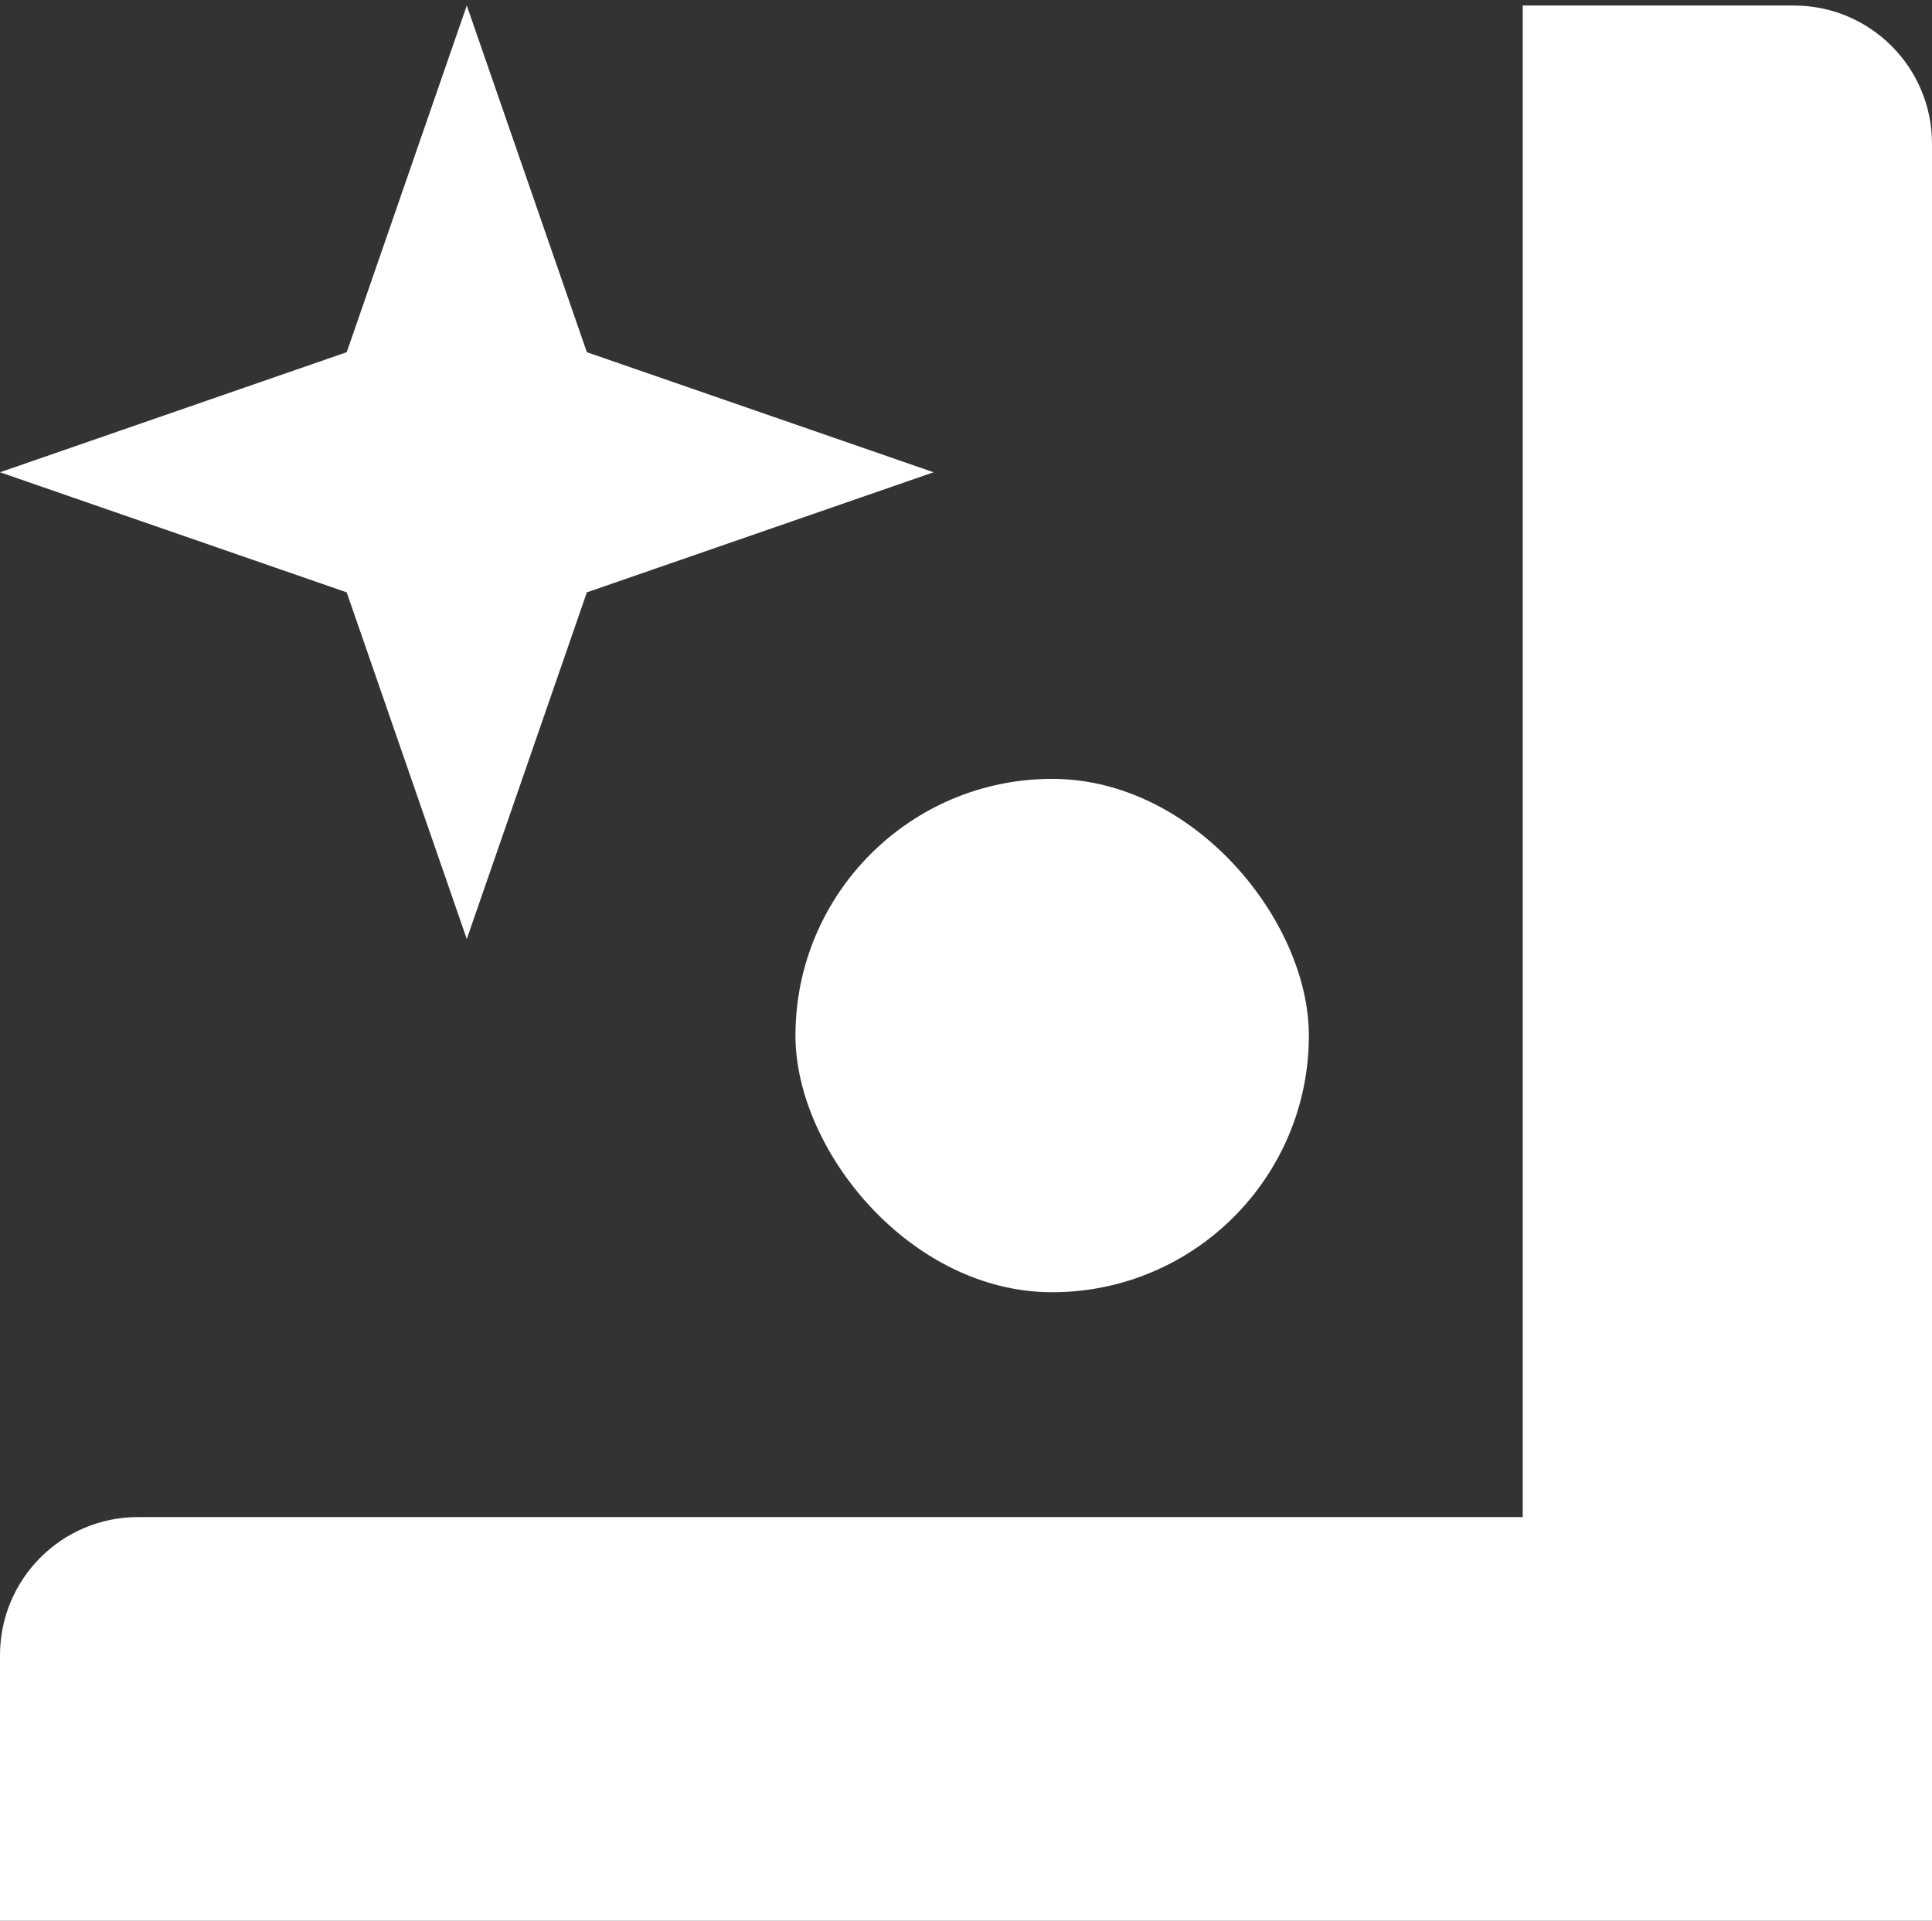
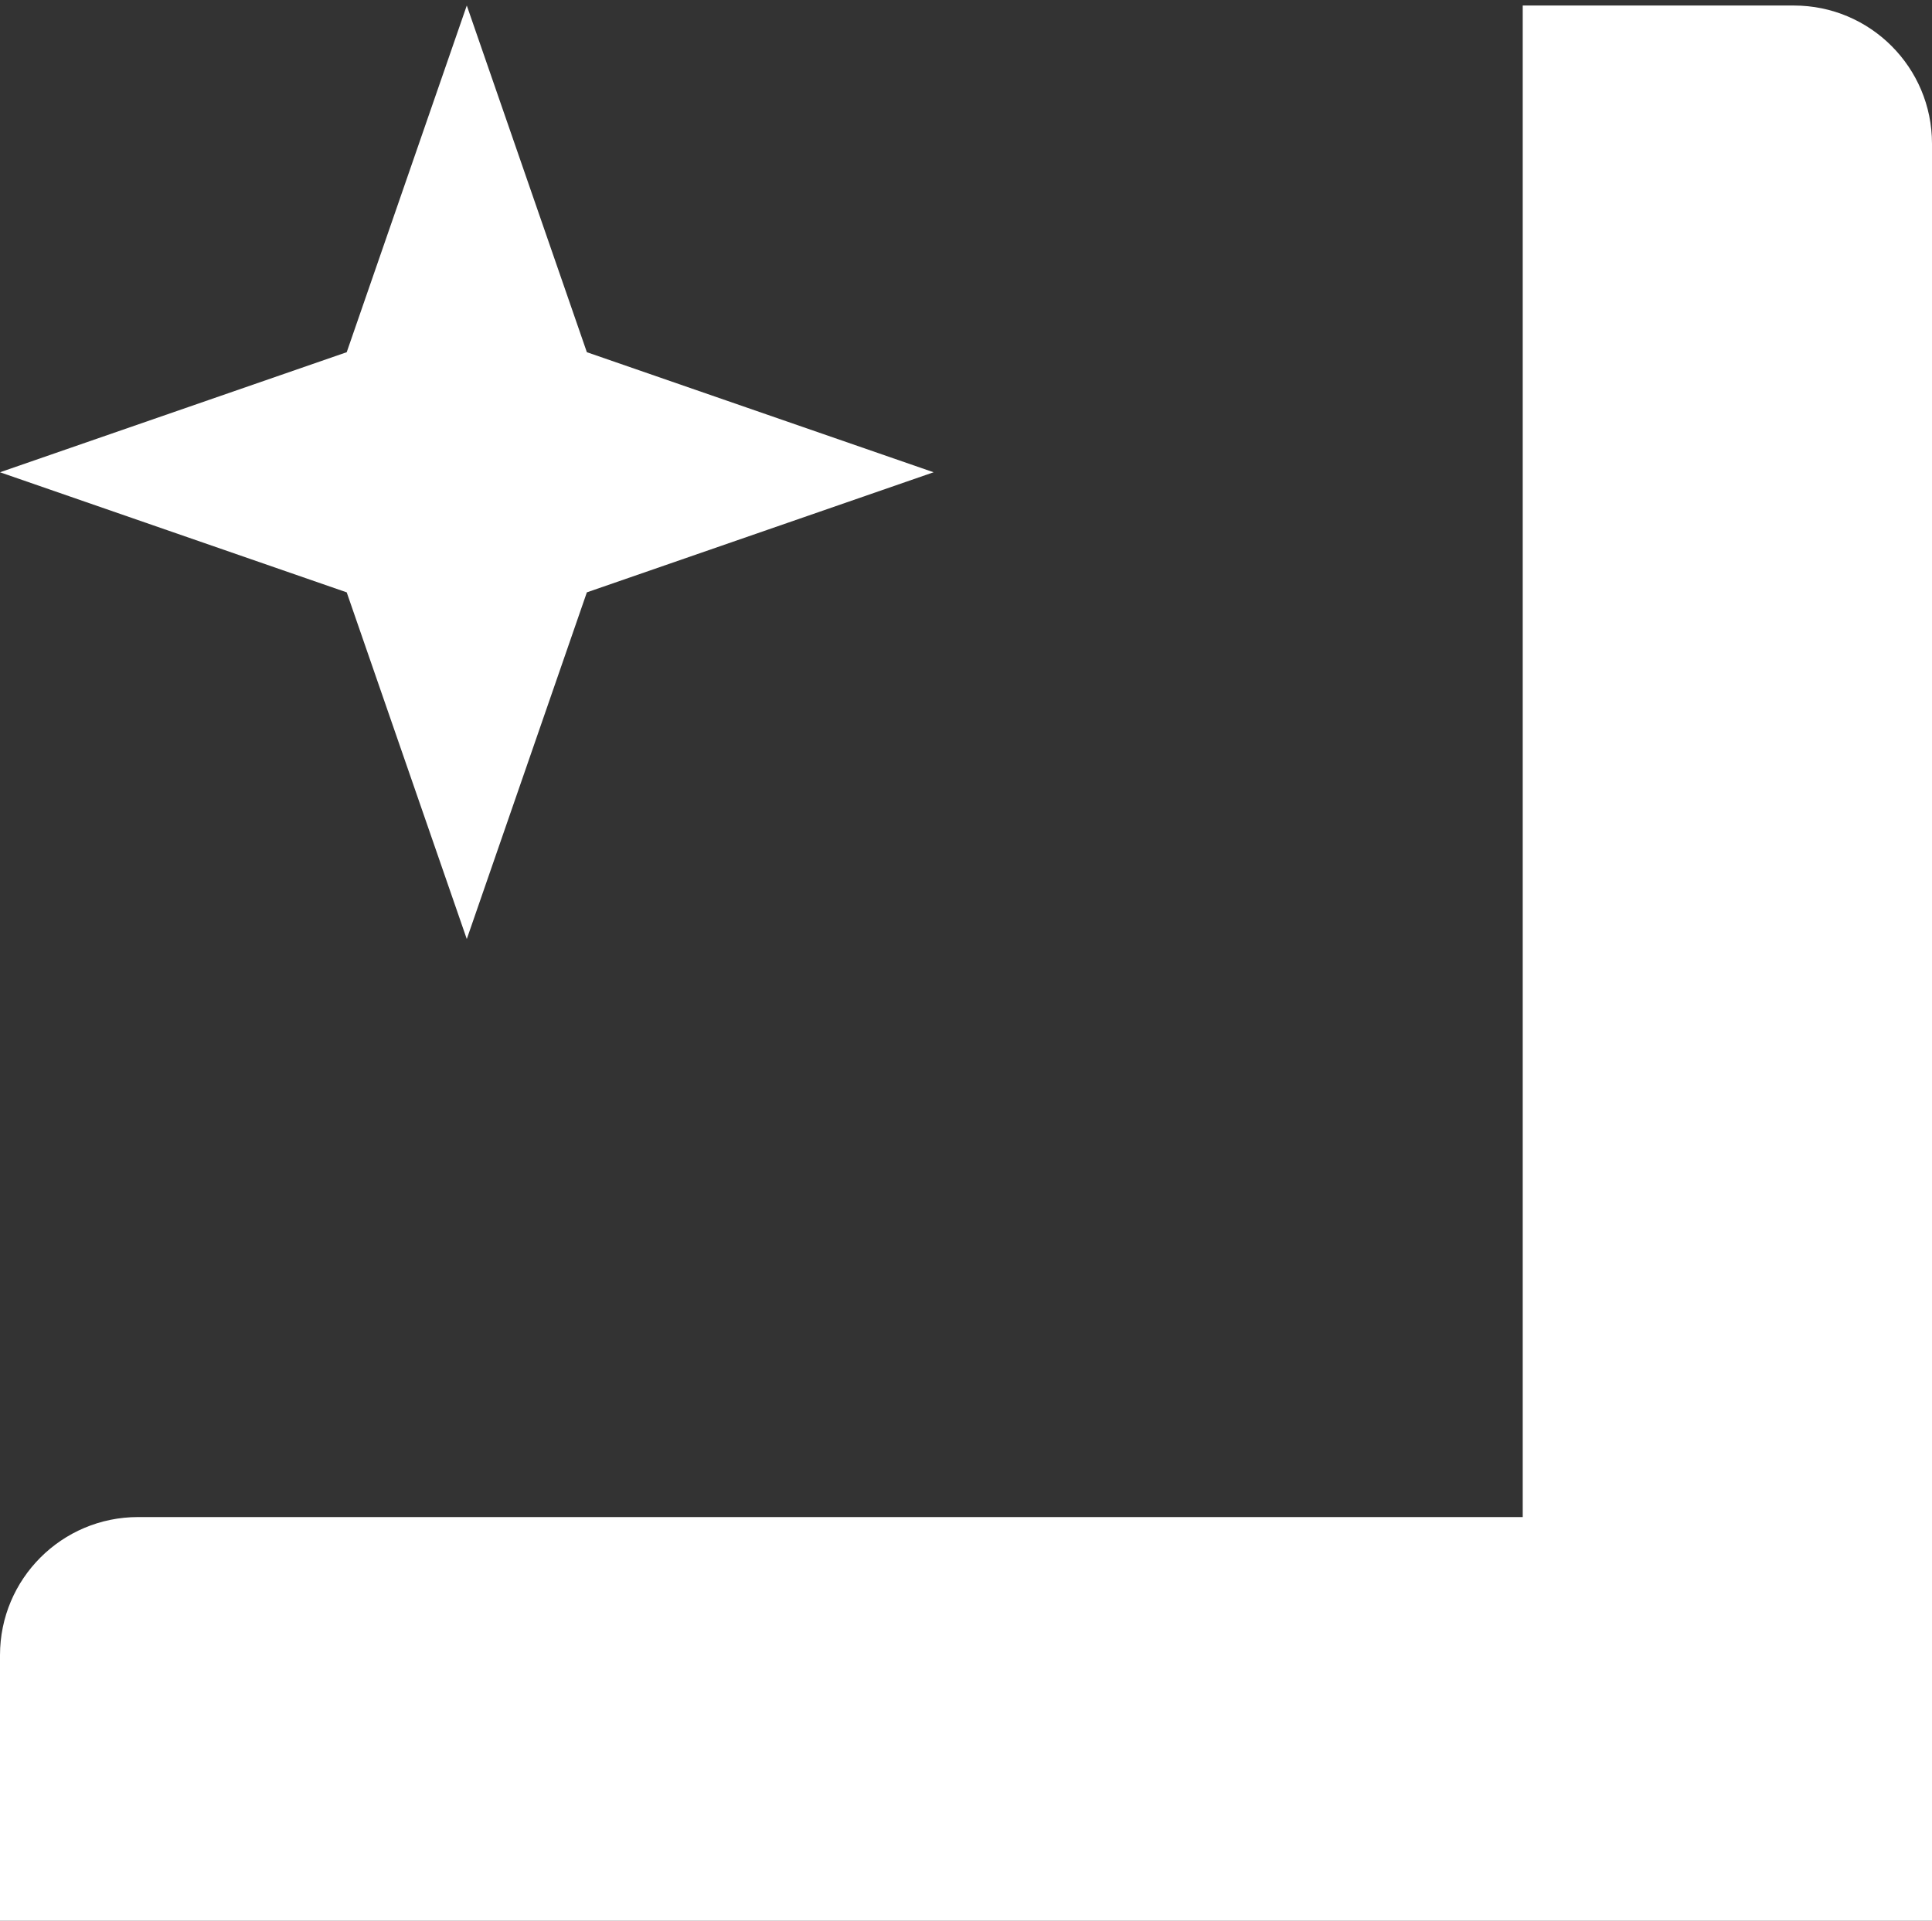
<svg xmlns="http://www.w3.org/2000/svg" id="Layer_1" viewBox="0 0 699.44 695.44">
  <rect x="0" y="0" width="699.44" height="695.44" fill="#333333" stroke="none" />
  <defs>
    <style>.cls-1{fill:#fff;}</style>
  </defs>
  <polygon class="cls-1" points="168.99 339.99 212.46 214.47 337.99 170.99 212.46 127.52 168.99 2 125.52 127.52 0 170.99 125.52 214.47 168.99 339.99" />
  <path class="cls-1" d="M649.44,2h-98.17V549.27H50c-27.61,0-50,22.39-50,50v98.17H699.44V52c0-27.61-22.39-50-50-50Z" />
-   <rect class="cls-1" x="287.98" y="282" width="185.87" height="185.87" rx="92.94" ry="92.94" />
</svg>